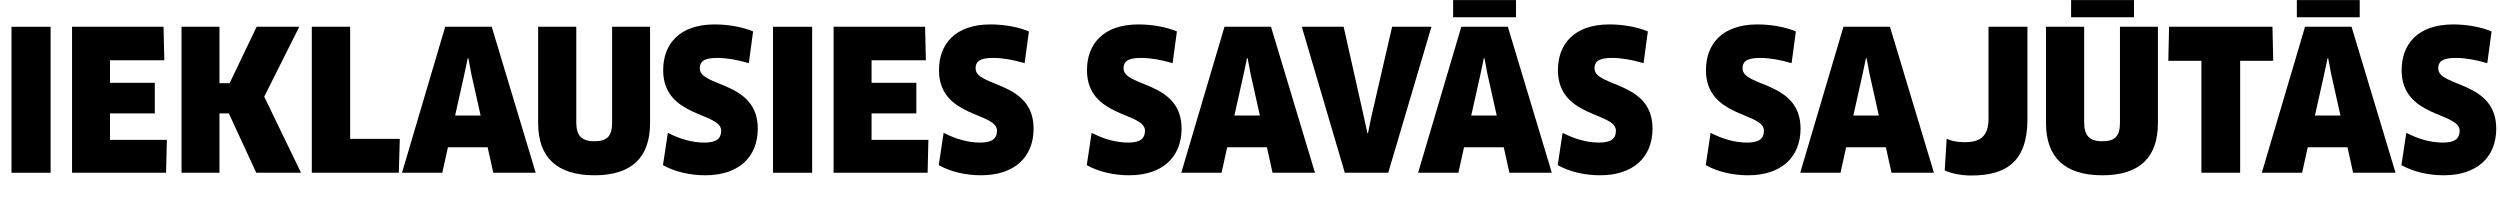
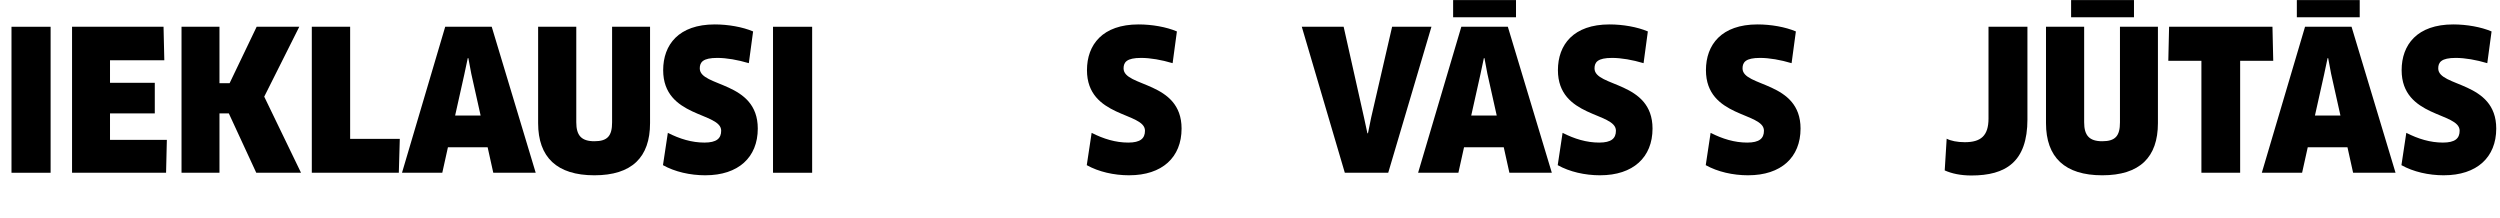
<svg xmlns="http://www.w3.org/2000/svg" id="Layer_1" width="154.03" height="13.44" viewBox="0 0 154.03 13.44">
  <path d="M.708,1.649H3.118V10.644H.708V1.649Z" />
  <path d="M10.28,8.617l-.048,2.027H4.439V1.649h5.637l.048,2.063h-3.346v1.391h2.759v1.883h-2.759v1.631h3.502Z" />
  <path d="M15.789,10.644l-1.691-3.658h-.576v3.658h-2.338V1.649h2.338v3.478h.624l1.667-3.478h2.626l-2.159,4.306,2.267,4.689h-2.758Z" />
  <path d="M24.632,8.557l-.06,2.087h-5.361V1.649h2.362v6.908h3.059Z" />
  <path d="M30.044,9.073h-2.446l-.348,1.571h-2.482L27.43,1.649h2.866l2.71,8.995h-2.614l-.348-1.571Zm-1.427-4.533l-.576,2.579h1.571l-.576-2.579-.18-.959h-.036l-.204,.959Z" />
  <path d="M40.051,7.586c0,2.111-1.127,3.214-3.43,3.214s-3.466-1.103-3.466-3.214V1.649h2.351V7.538c0,.804,.312,1.164,1.115,1.164,.816,0,1.091-.336,1.091-1.164V1.649h2.339V7.586Z" />
  <path d="M43.462,10.8c-.948,0-1.883-.216-2.615-.624l.3-1.991c.732,.372,1.476,.6,2.255,.6,.744,0,1.031-.252,1.031-.732,0-1.151-3.574-.792-3.574-3.729,0-1.571,.959-2.819,3.178-2.819,.828,0,1.715,.156,2.363,.432l-.264,1.955c-.684-.204-1.367-.324-1.943-.324-.887,0-1.079,.264-1.079,.647,0,1.164,3.574,.768,3.574,3.706,0,1.775-1.199,2.878-3.226,2.878Z" />
  <path d="M47.627,1.649h2.411V10.644h-2.411V1.649Z" />
-   <path d="M57.2,8.617l-.048,2.027h-5.792V1.649h5.637l.048,2.063h-3.346v1.391h2.759v1.883h-2.759v1.631h3.502Z" />
-   <path d="M60.454,10.8c-.947,0-1.883-.216-2.615-.624l.3-1.991c.732,.372,1.476,.6,2.255,.6,.744,0,1.032-.252,1.032-.732,0-1.151-3.574-.792-3.574-3.729,0-1.571,.959-2.819,3.178-2.819,.828,0,1.715,.156,2.363,.432l-.264,1.955c-.684-.204-1.367-.324-1.943-.324-.887,0-1.079,.264-1.079,.647,0,1.164,3.574,.768,3.574,3.706,0,1.775-1.199,2.878-3.226,2.878Z" />
  <path d="M69.573,10.8c-.948,0-1.883-.216-2.615-.624l.3-1.991c.732,.372,1.476,.6,2.255,.6,.744,0,1.031-.252,1.031-.732,0-1.151-3.574-.792-3.574-3.729,0-1.571,.959-2.819,3.178-2.819,.828,0,1.715,.156,2.363,.432l-.264,1.955c-.684-.204-1.367-.324-1.943-.324-.887,0-1.079,.264-1.079,.647,0,1.164,3.574,.768,3.574,3.706,0,1.775-1.199,2.878-3.226,2.878Z" />
-   <path d="M78.056,9.073h-2.446l-.348,1.571h-2.482l2.663-8.995h2.866l2.71,8.995h-2.614l-.348-1.571Zm-1.427-4.533l-.576,2.579h1.571l-.576-2.579-.18-.959h-.036l-.204,.959Z" />
  <path d="M88.194,1.649l-2.663,8.995h-2.674l-2.651-8.995h2.579l1.259,5.613,.204,.948h.036l.192-.948,1.295-5.613h2.423Z" />
  <path d="M92.648,9.073h-2.446l-.348,1.571h-2.482l2.663-8.995h2.866l2.71,8.995h-2.614l-.348-1.571Zm.756-8.011h-3.874V.006h3.874V1.062Zm-2.183,3.478l-.576,2.579h1.571l-.576-2.579-.18-.959h-.036l-.204,.959Z" />
  <path d="M98.589,10.8c-.948,0-1.883-.216-2.615-.624l.3-1.991c.732,.372,1.476,.6,2.255,.6,.744,0,1.031-.252,1.031-.732,0-1.151-3.574-.792-3.574-3.729,0-1.571,.959-2.819,3.178-2.819,.828,0,1.715,.156,2.363,.432l-.264,1.955c-.684-.204-1.367-.324-1.943-.324-.887,0-1.079,.264-1.079,.647,0,1.164,3.574,.768,3.574,3.706,0,1.775-1.199,2.878-3.226,2.878Z" />
  <path d="M107.709,10.8c-.948,0-1.883-.216-2.615-.624l.3-1.991c.732,.372,1.476,.6,2.255,.6,.744,0,1.031-.252,1.031-.732,0-1.151-3.574-.792-3.574-3.729,0-1.571,.959-2.819,3.178-2.819,.828,0,1.715,.156,2.363,.432l-.264,1.955c-.684-.204-1.367-.324-1.943-.324-.887,0-1.079,.264-1.079,.647,0,1.164,3.574,.768,3.574,3.706,0,1.775-1.199,2.878-3.226,2.878Z" />
-   <path d="M116.191,9.073h-2.446l-.348,1.571h-2.482l2.663-8.995h2.866l2.71,8.995h-2.614l-.348-1.571Zm-1.427-4.533l-.576,2.579h1.571l-.576-2.579-.18-.959h-.036l-.204,.959Z" />
  <path d="M124.915,7.346c0,2.639-1.343,3.466-3.454,3.466-.671,0-1.211-.12-1.643-.312l.12-1.955c.252,.132,.647,.216,1.115,.216,.983,0,1.463-.384,1.463-1.463V1.649h2.398V7.346Z" />
  <path d="M132.954,7.586c0,2.111-1.127,3.214-3.43,3.214s-3.466-1.103-3.466-3.214V1.649h2.351V7.538c0,.804,.312,1.164,1.115,1.164,.816,0,1.091-.336,1.091-1.164V1.649h2.339V7.586Zm-1.475-6.524h-3.874V.006h3.874V1.062Z" />
  <path d="M138.02,3.748v6.896h-2.387V3.748h-2.039l.048-2.099h6.369l.048,2.099h-2.039Z" />
  <path d="M144.631,9.073h-2.446l-.348,1.571h-2.482l2.663-8.995h2.866l2.71,8.995h-2.614l-.348-1.571Zm.756-8.011h-3.874V.006h3.874V1.062Zm-2.183,3.478l-.576,2.579h1.571l-.576-2.579-.18-.959h-.036l-.204,.959Z" />
  <path d="M150.572,10.8c-.948,0-1.883-.216-2.615-.624l.3-1.991c.732,.372,1.476,.6,2.255,.6,.744,0,1.031-.252,1.031-.732,0-1.151-3.574-.792-3.574-3.729,0-1.571,.959-2.819,3.178-2.819,.828,0,1.715,.156,2.363,.432l-.264,1.955c-.684-.204-1.367-.324-1.943-.324-.887,0-1.079,.264-1.079,.647,0,1.164,3.574,.768,3.574,3.706,0,1.775-1.199,2.878-3.226,2.878Z" />
</svg>